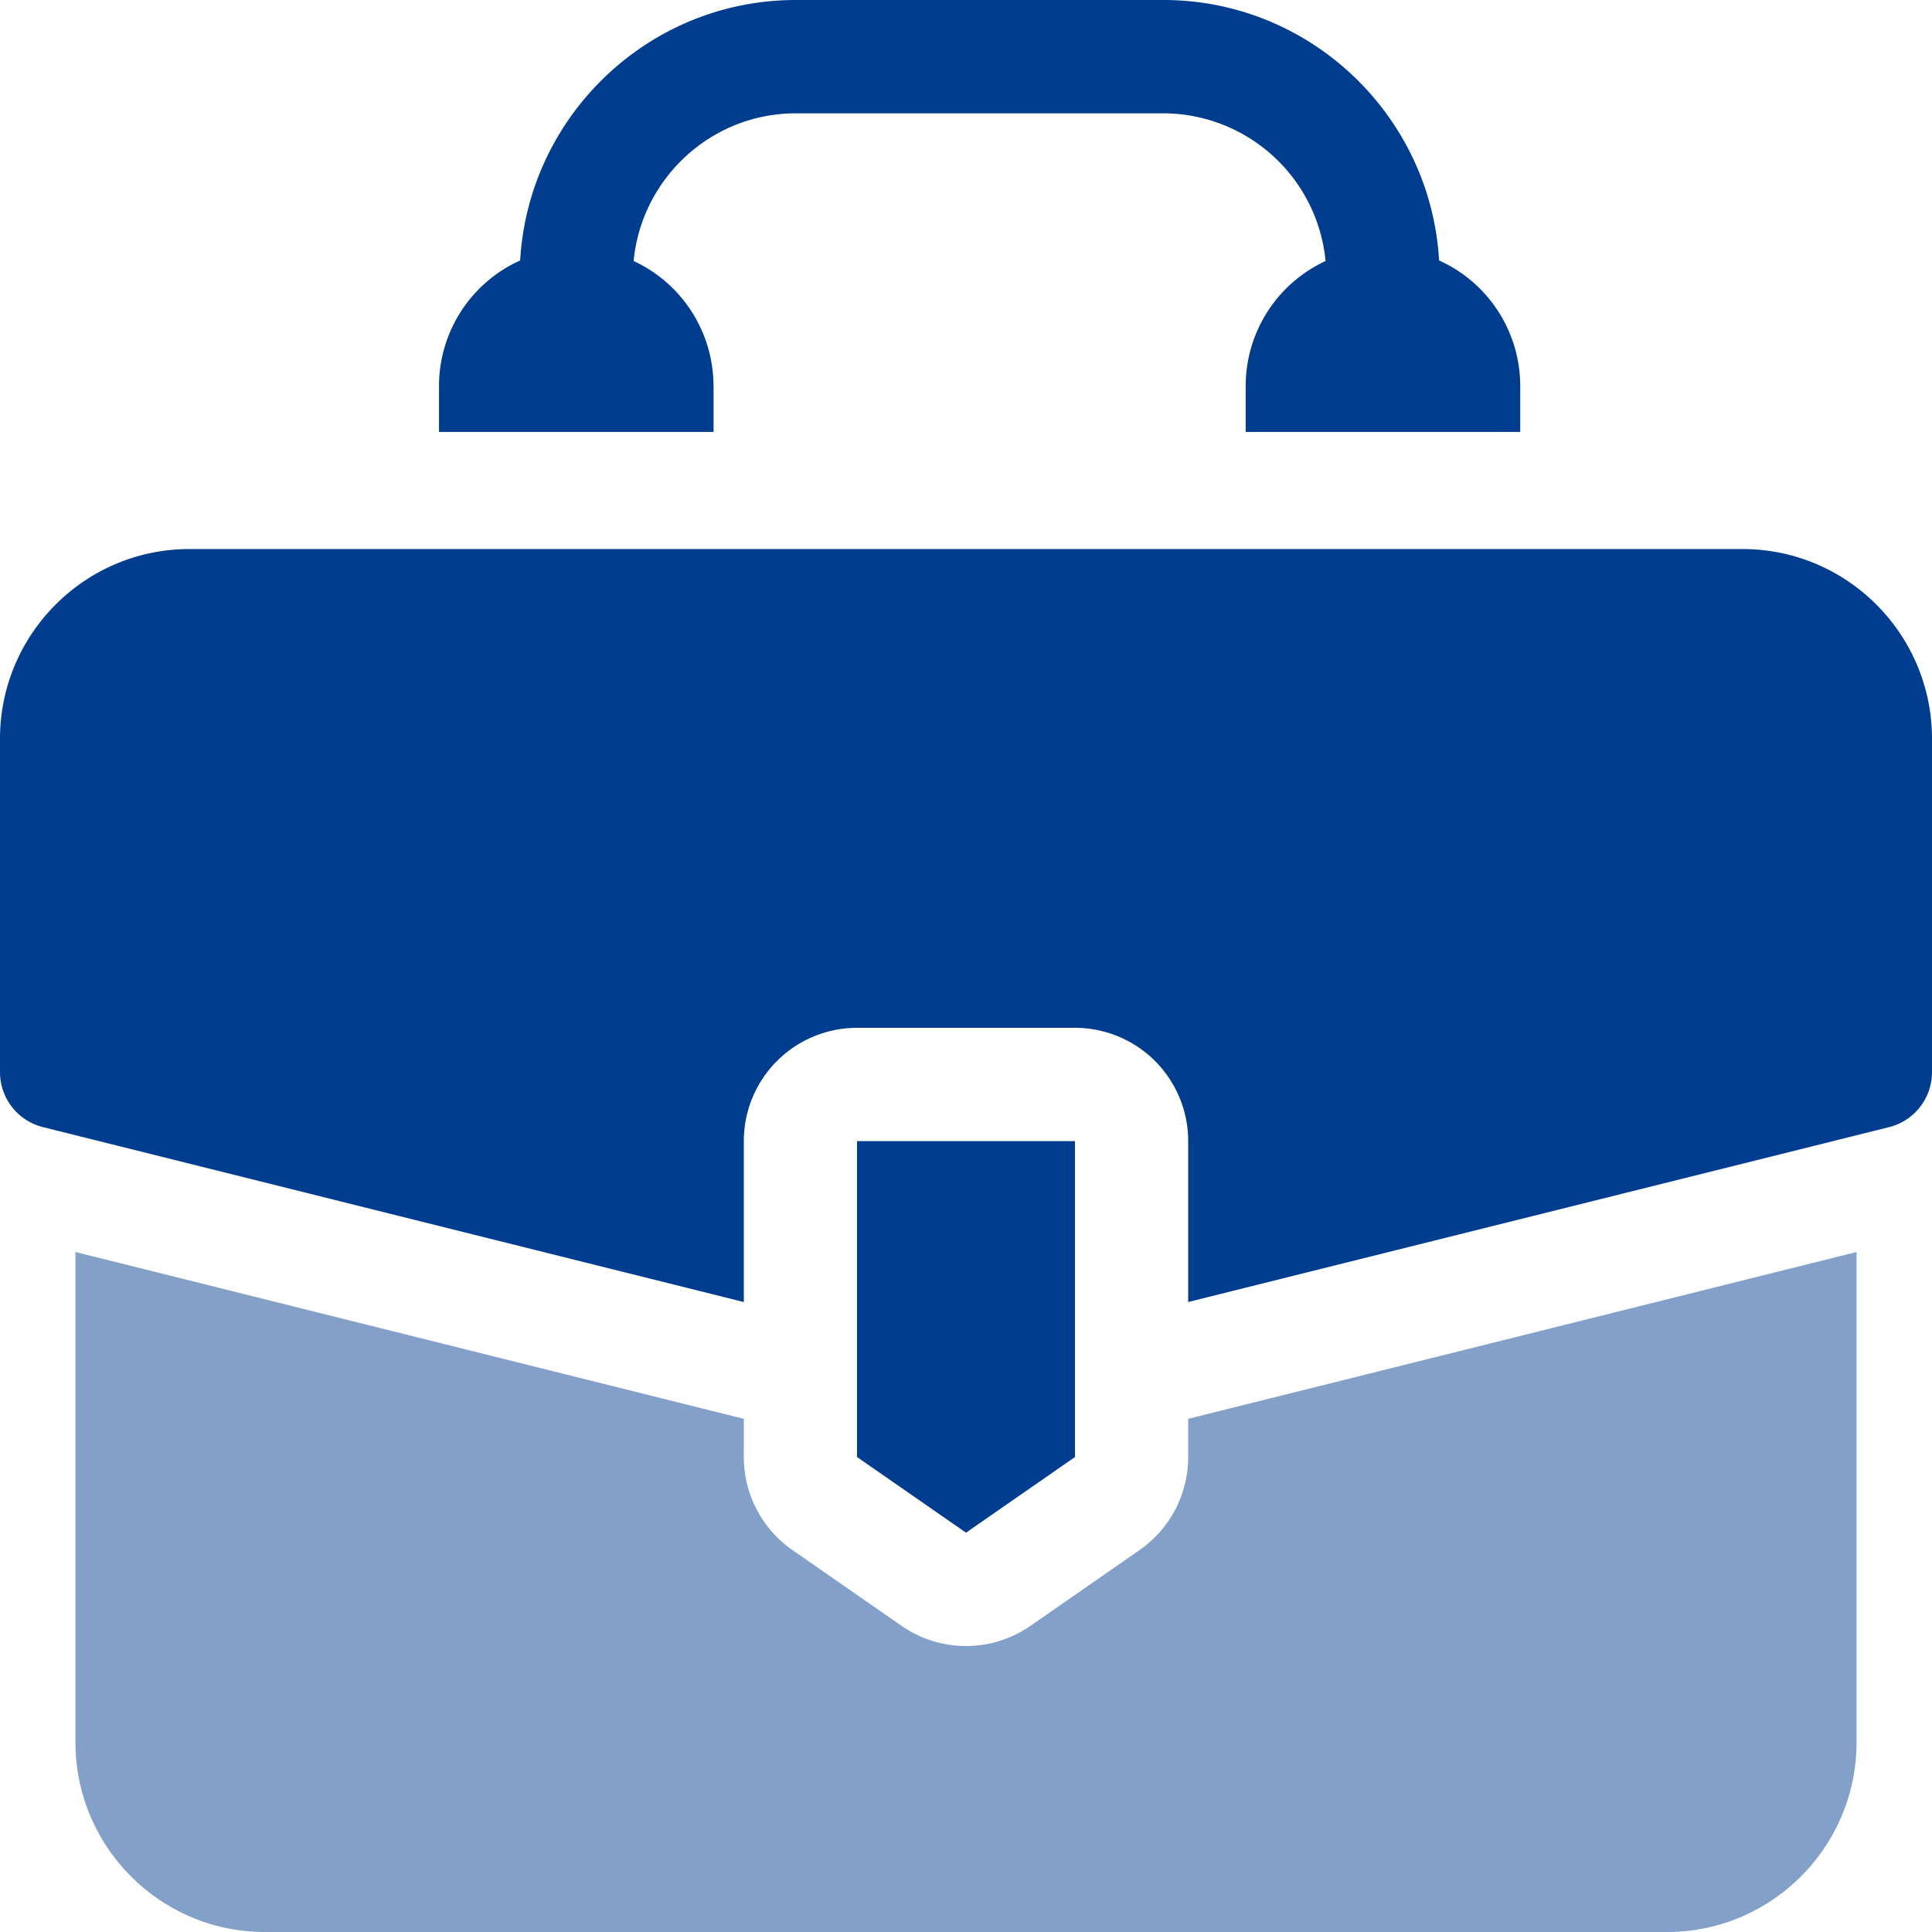
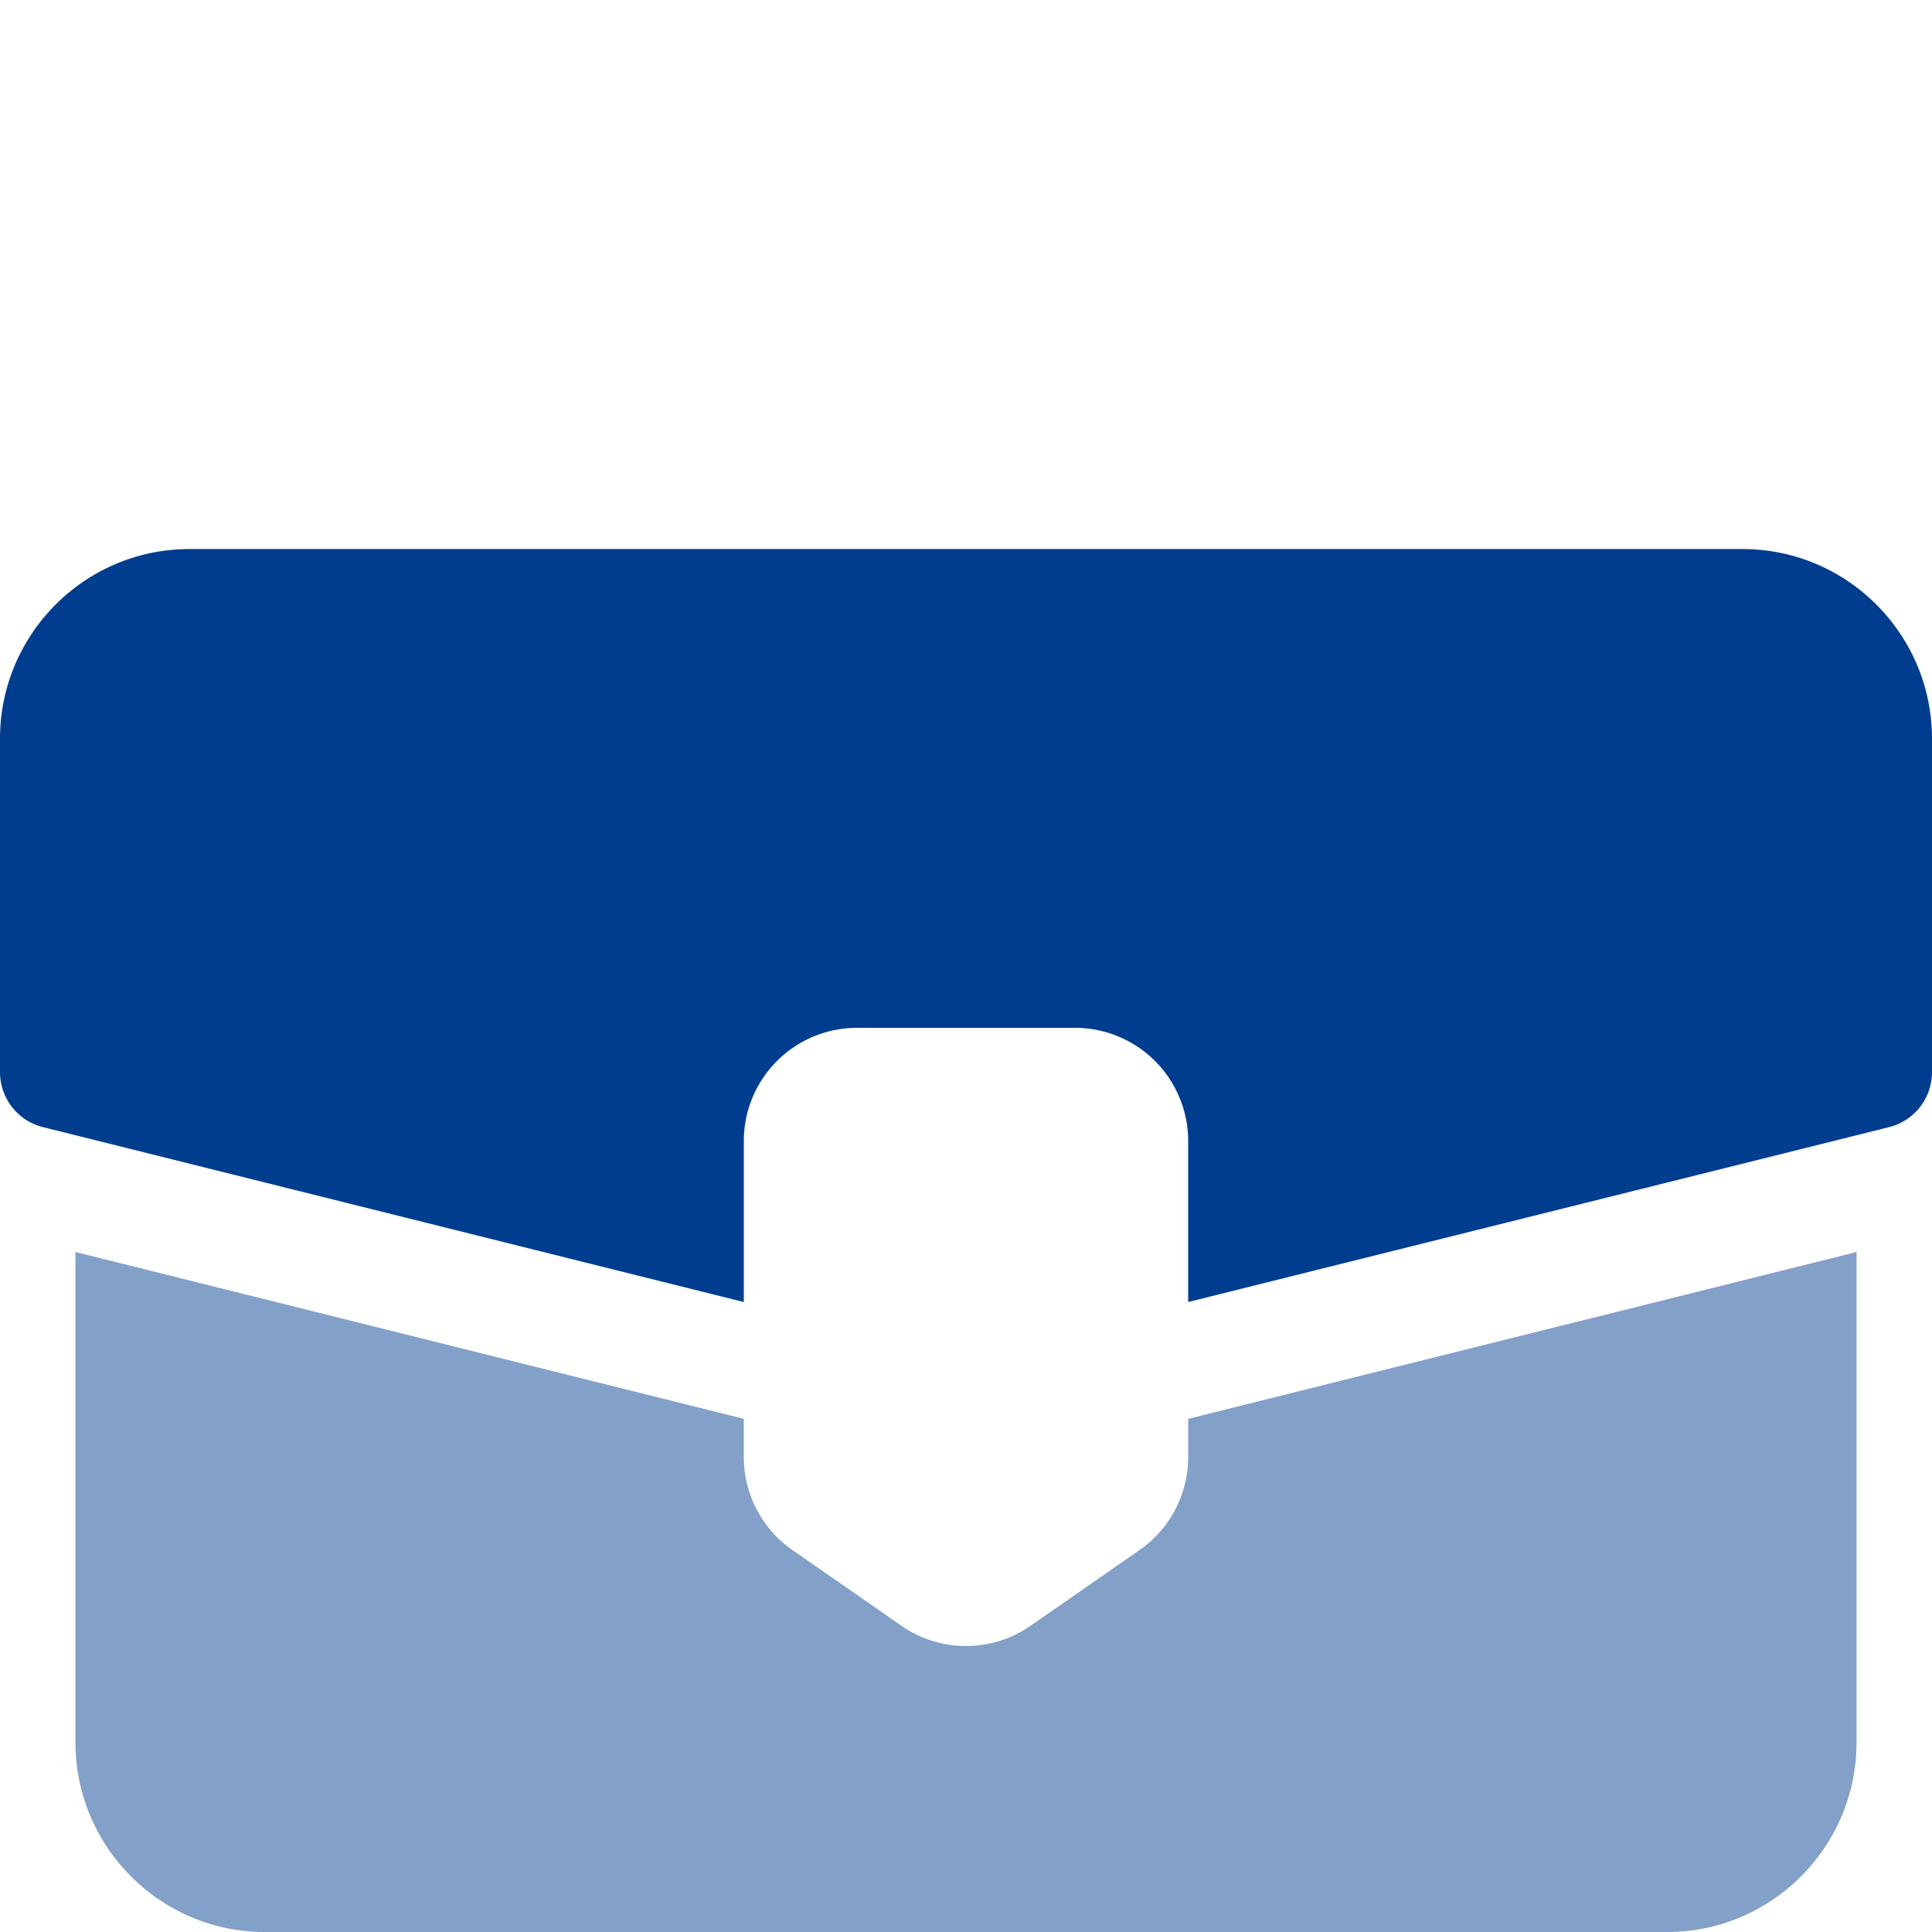
<svg xmlns="http://www.w3.org/2000/svg" width="52" height="52" fill="none">
  <path d="M46.904 14.778H5.096c-2.81 0-5.096 2.29-5.096 5.107v8.971c0 .701.476 1.311 1.155 1.48l18.865 4.709v-4.33a3.048 3.048 0 013.047-3.051h5.866a3.048 3.048 0 013.047 3.05v4.33l18.865-4.707A1.526 1.526 0 0052 28.857v-8.972c0-2.816-2.286-5.107-5.096-5.107z" fill="#003D8F" />
  <path d="M31.98 39.216c0 1-.49 1.937-1.311 2.506l-2.933 2.037a3.041 3.041 0 01-3.472 0l-2.933-2.037a3.05 3.05 0 01-1.311-2.506v-1.028l-17.989-4.49v13.196C2.031 49.709 4.317 52 7.128 52h37.744c2.81 0 5.097-2.29 5.097-5.106V33.698l-17.989 4.49v1.028z" fill="#003D8F" fill-opacity=".49" />
-   <path d="M28.933 39.216v-8.502h-5.866v8.502L26 41.252l2.933-2.036zm-9.729-28.827a3.71 3.71 0 00-2.15-3.364c.213-2.227 2.09-3.975 4.365-3.975h9.893a4.397 4.397 0 014.366 3.975 3.708 3.708 0 00-2.15 3.364v1.237h7.389v-1.237a3.708 3.708 0 00-2.184-3.379C38.506 3.106 35.264 0 31.313 0h-9.894C17.468 0 14.226 3.106 14 7.01a3.708 3.708 0 00-2.184 3.379v1.237h7.39v-1.237z" fill="#003D8F" />
</svg>